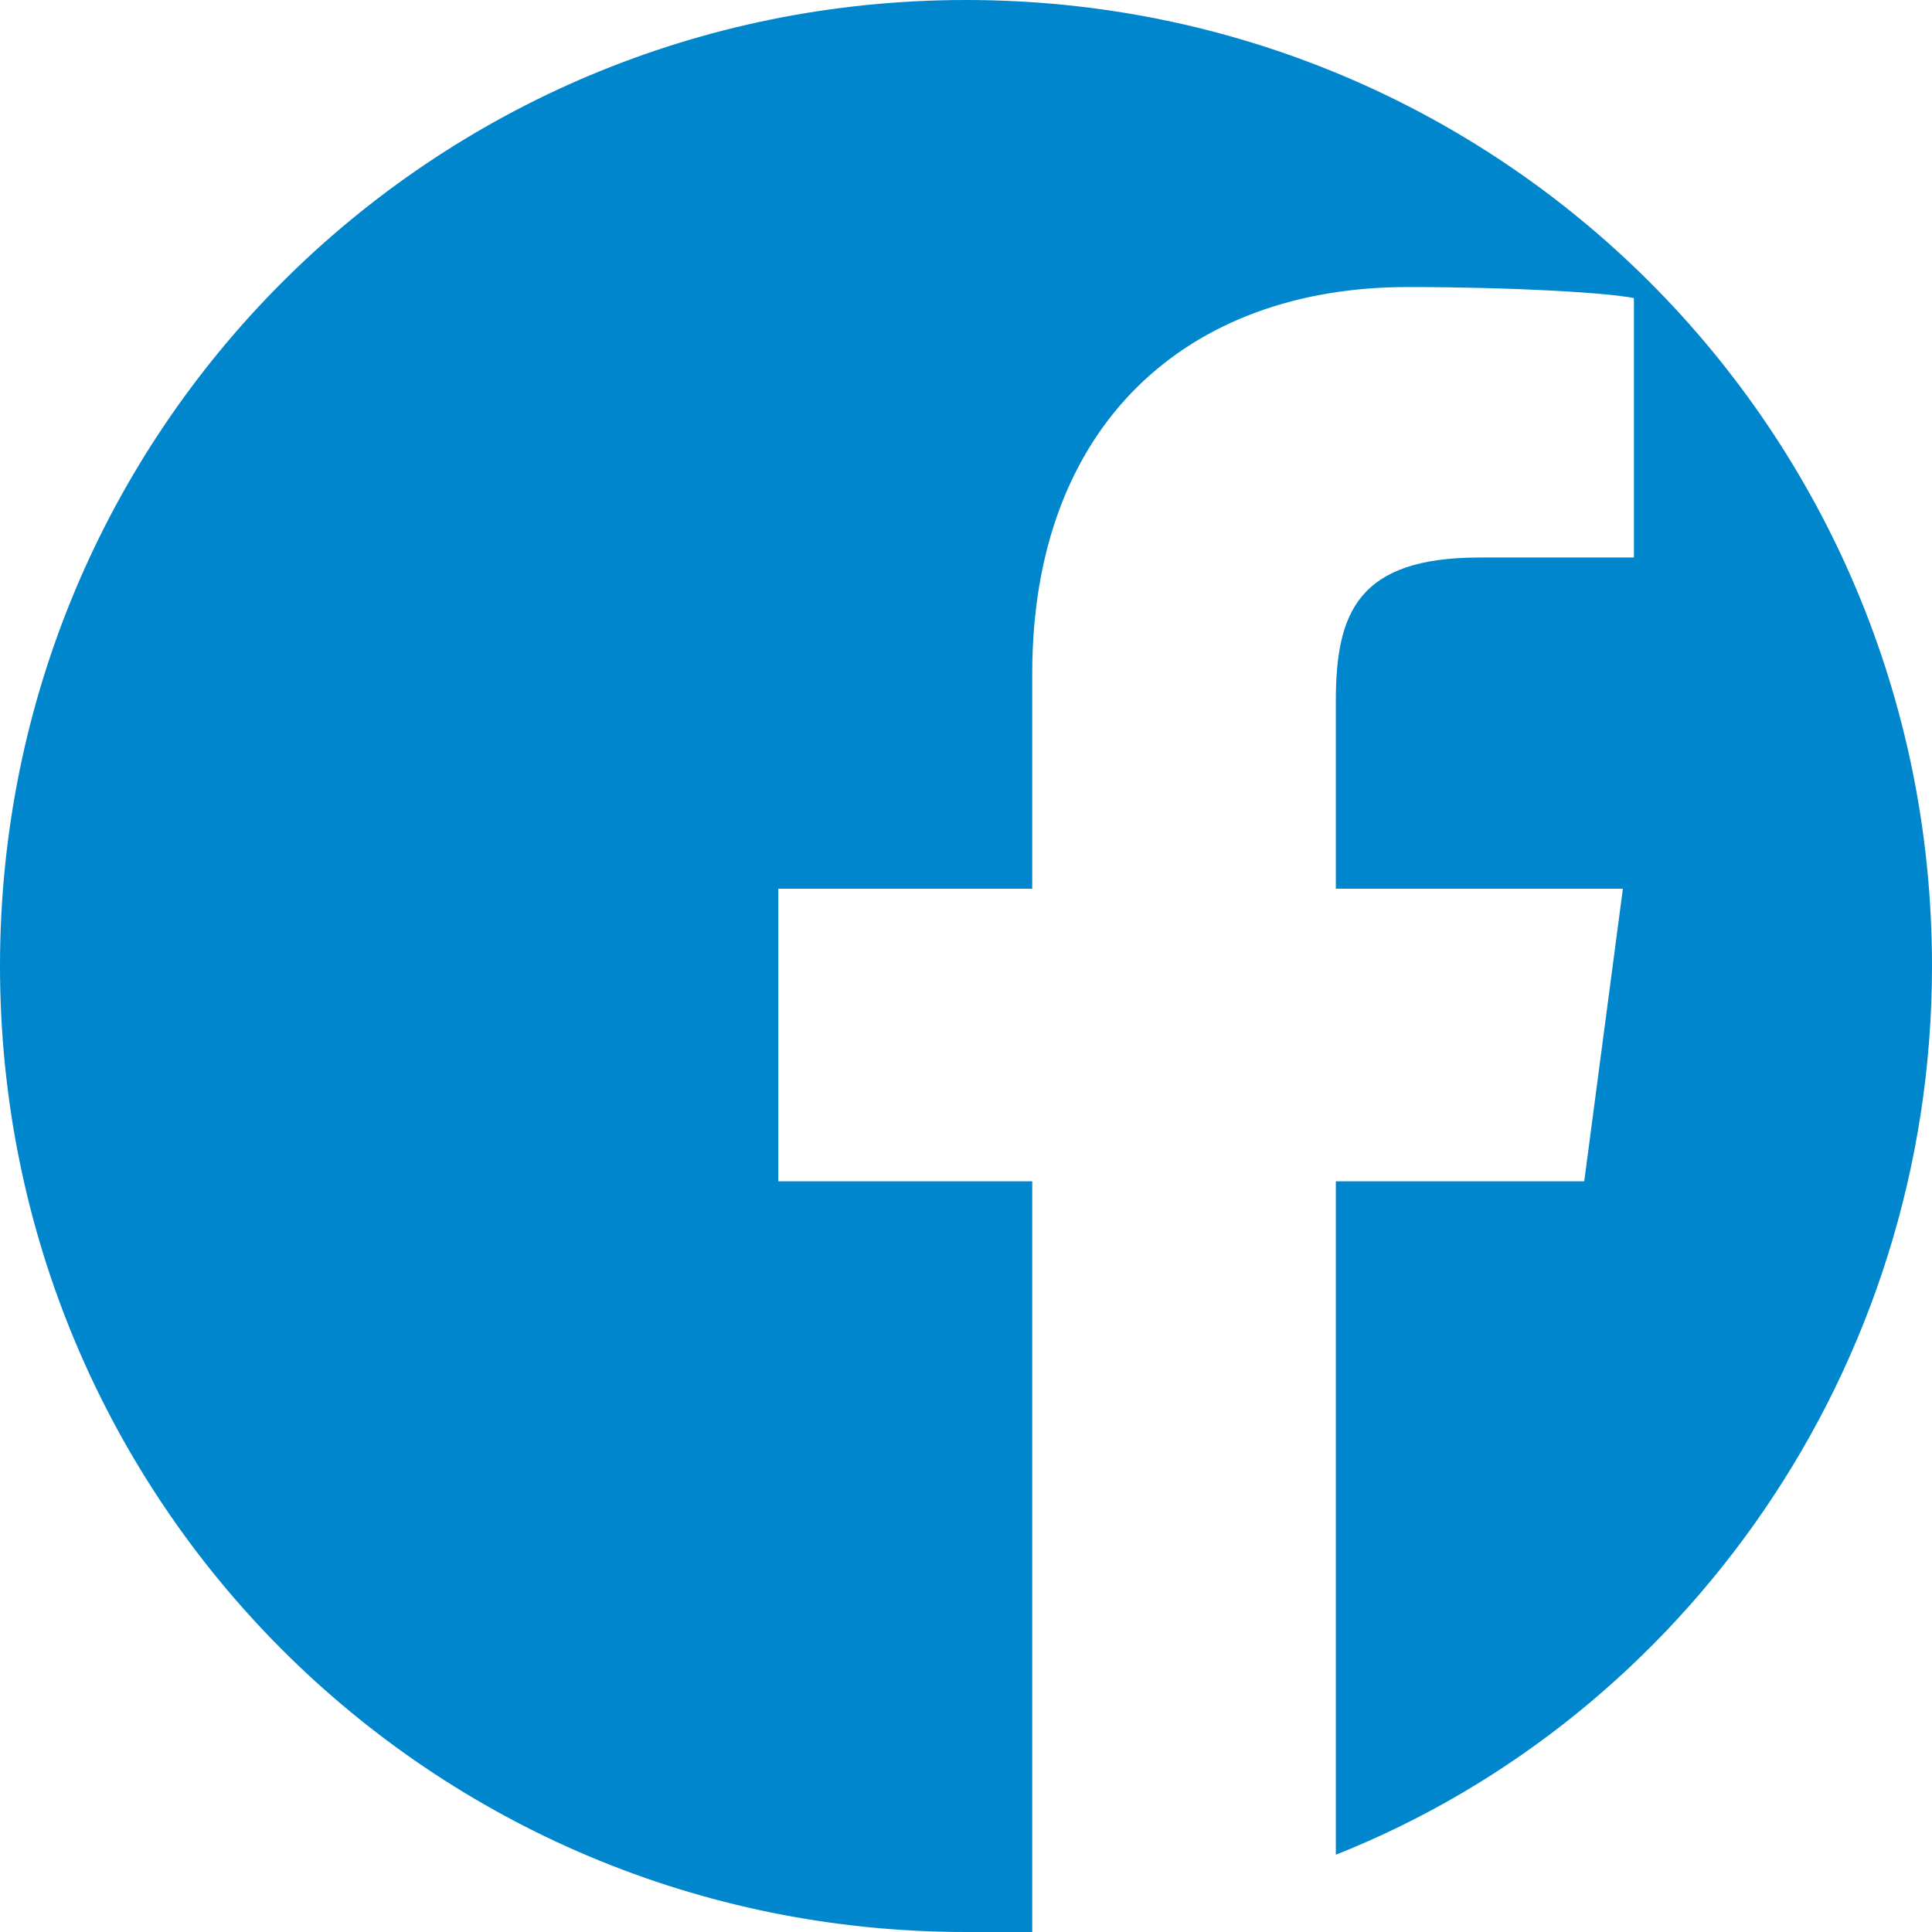
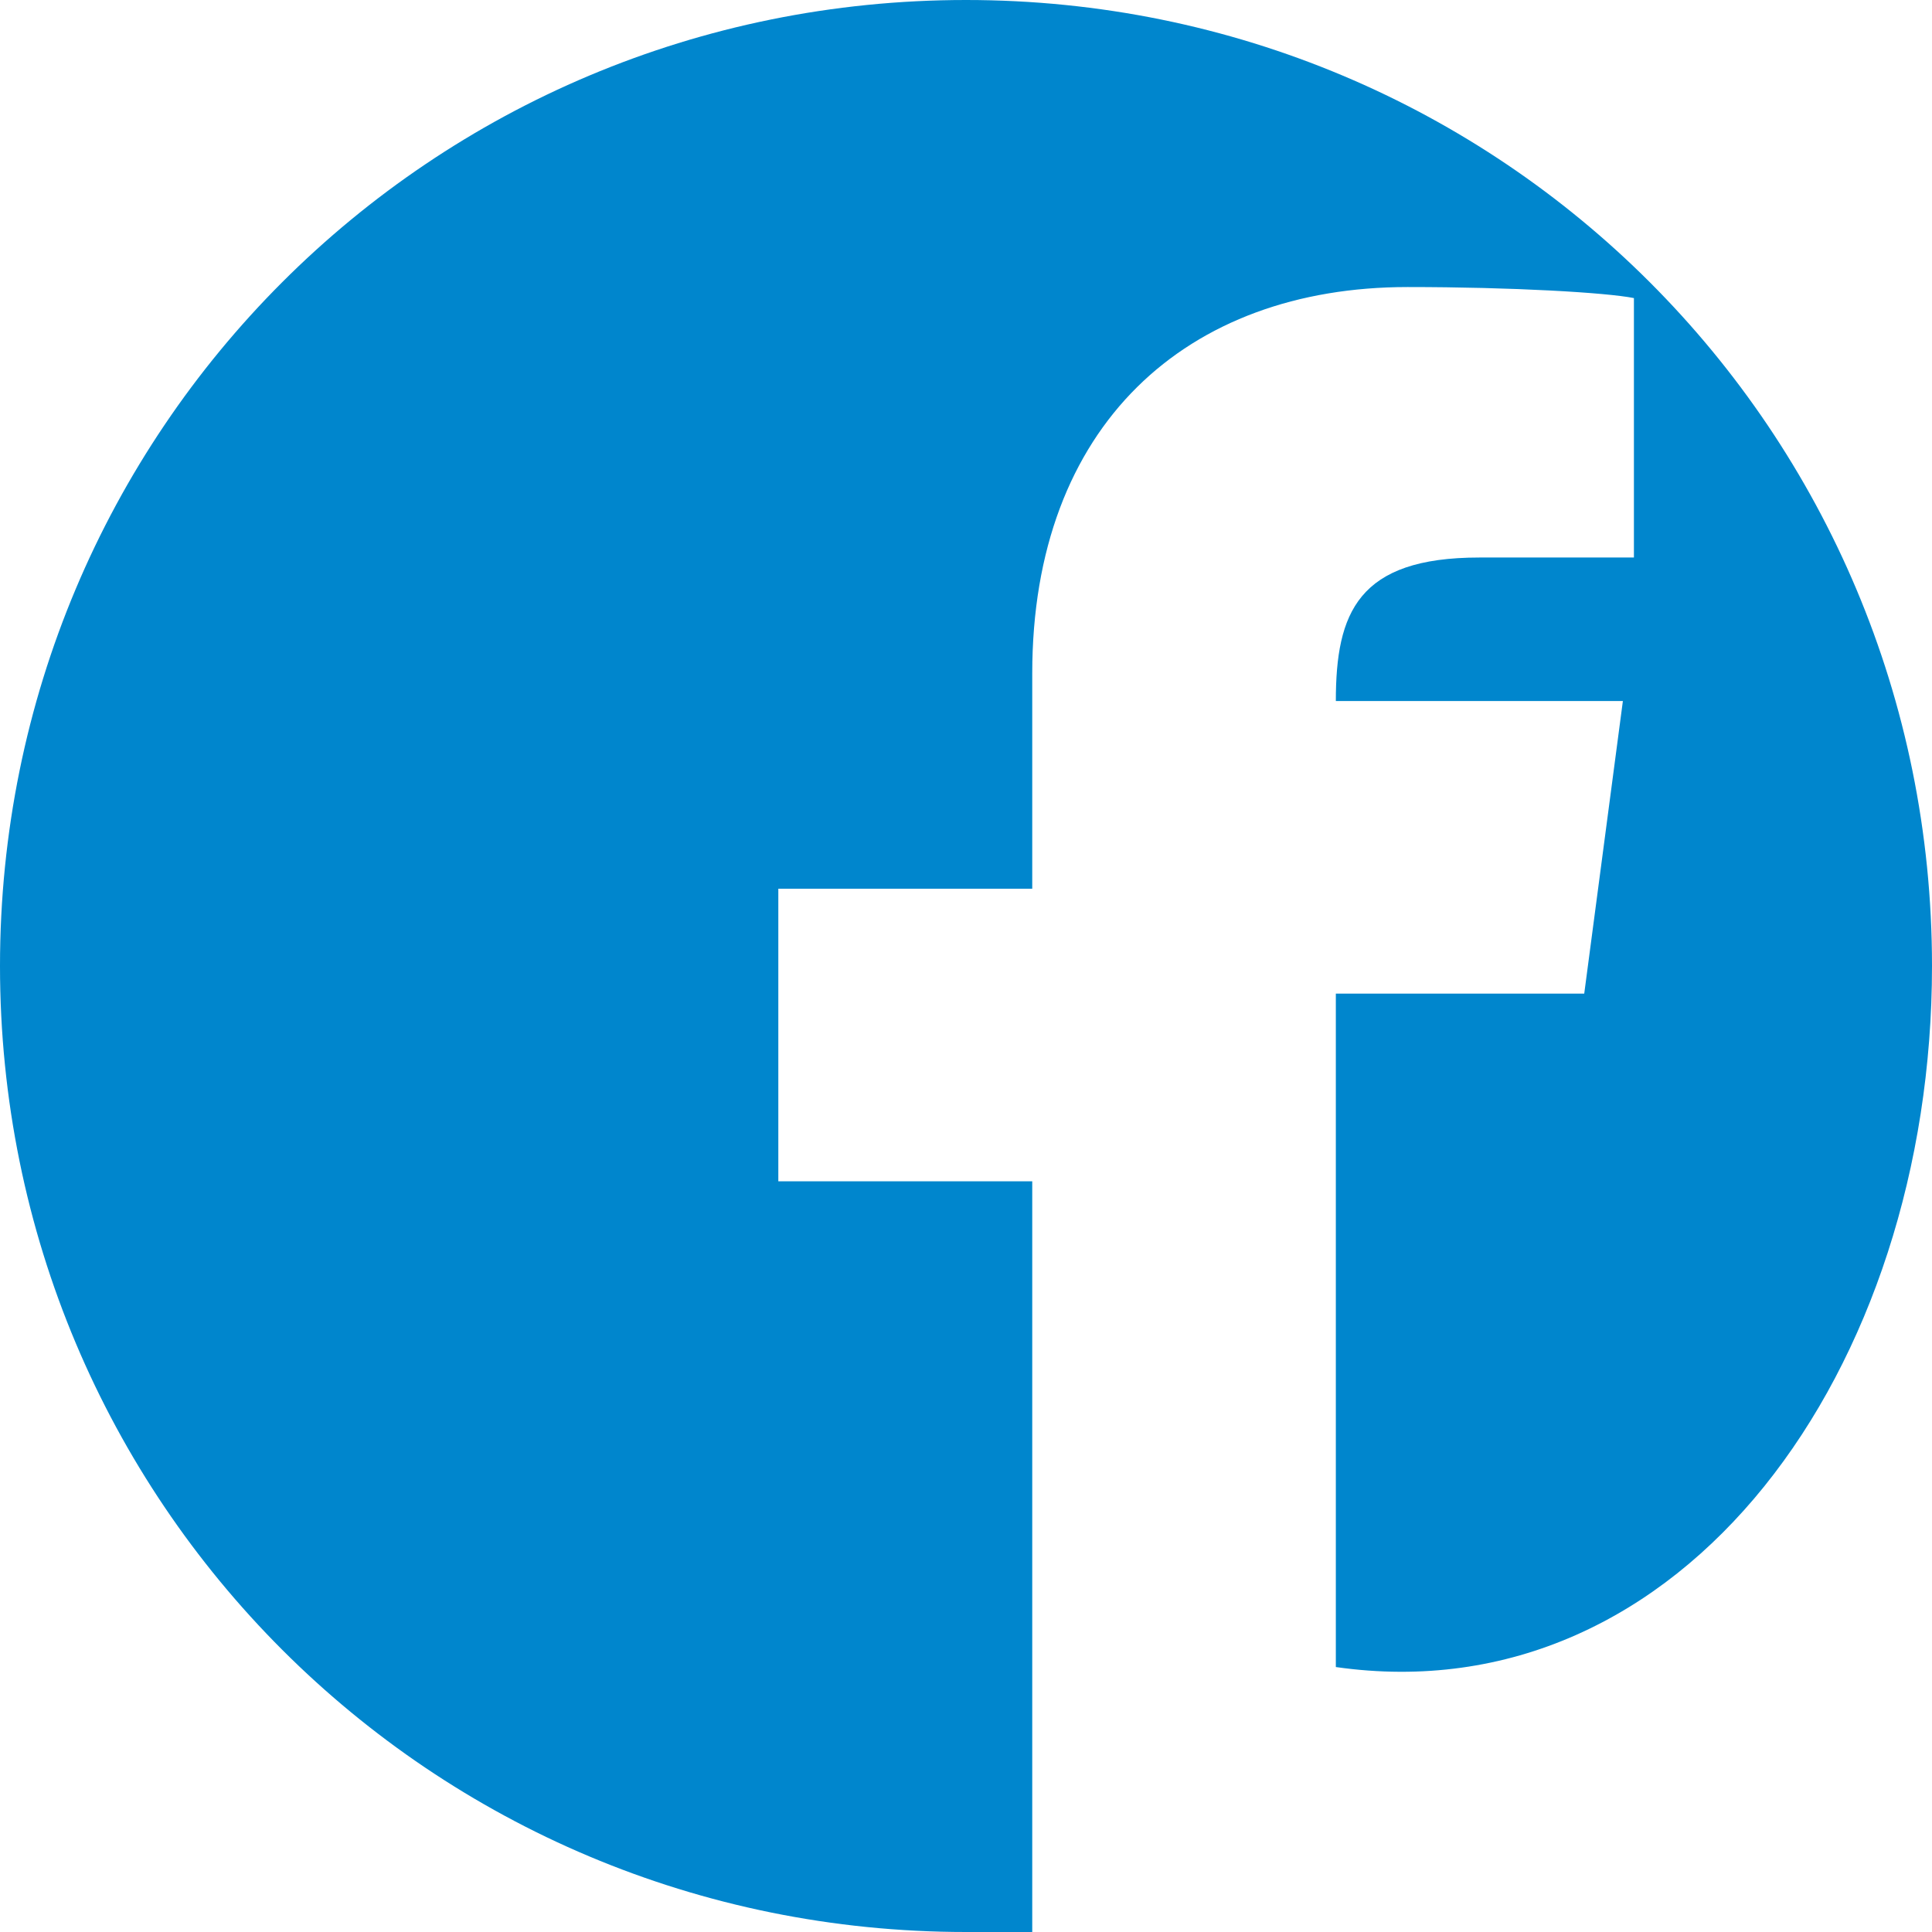
<svg xmlns="http://www.w3.org/2000/svg" version="1.1" id="Ebene_1" x="0px" y="0px" viewBox="0 0 35 35" style="enable-background:new 0 0 35 35;" xml:space="preserve">
  <style type="text/css">
	.st0{fill:#0086CD;}
</style>
-   <path class="st0" d="M17.5,0C7.8,0,0,7.8,0,17.5S7.8,35,17.5,35c0.4,0,0.8,0,1.2,0V21.4h-4.6v-5.3h4.6v-3.9c0-4.5,2.8-7,6.8-7  c1.9,0,3.6,0.1,4.1,0.2v4.7l-2.8,0c-2.2,0-2.6,1-2.6,2.6v3.4h5.2l-0.7,5.3h-4.5v12.2C30.5,31.1,35,24.8,35,17.5  C35,7.8,27.2,0,17.5,0z" />
+   <path class="st0" d="M17.5,0C7.8,0,0,7.8,0,17.5S7.8,35,17.5,35c0.4,0,0.8,0,1.2,0V21.4h-4.6v-5.3h4.6v-3.9c0-4.5,2.8-7,6.8-7  c1.9,0,3.6,0.1,4.1,0.2v4.7l-2.8,0c-2.2,0-2.6,1-2.6,2.6h5.2l-0.7,5.3h-4.5v12.2C30.5,31.1,35,24.8,35,17.5  C35,7.8,27.2,0,17.5,0z" />
</svg>